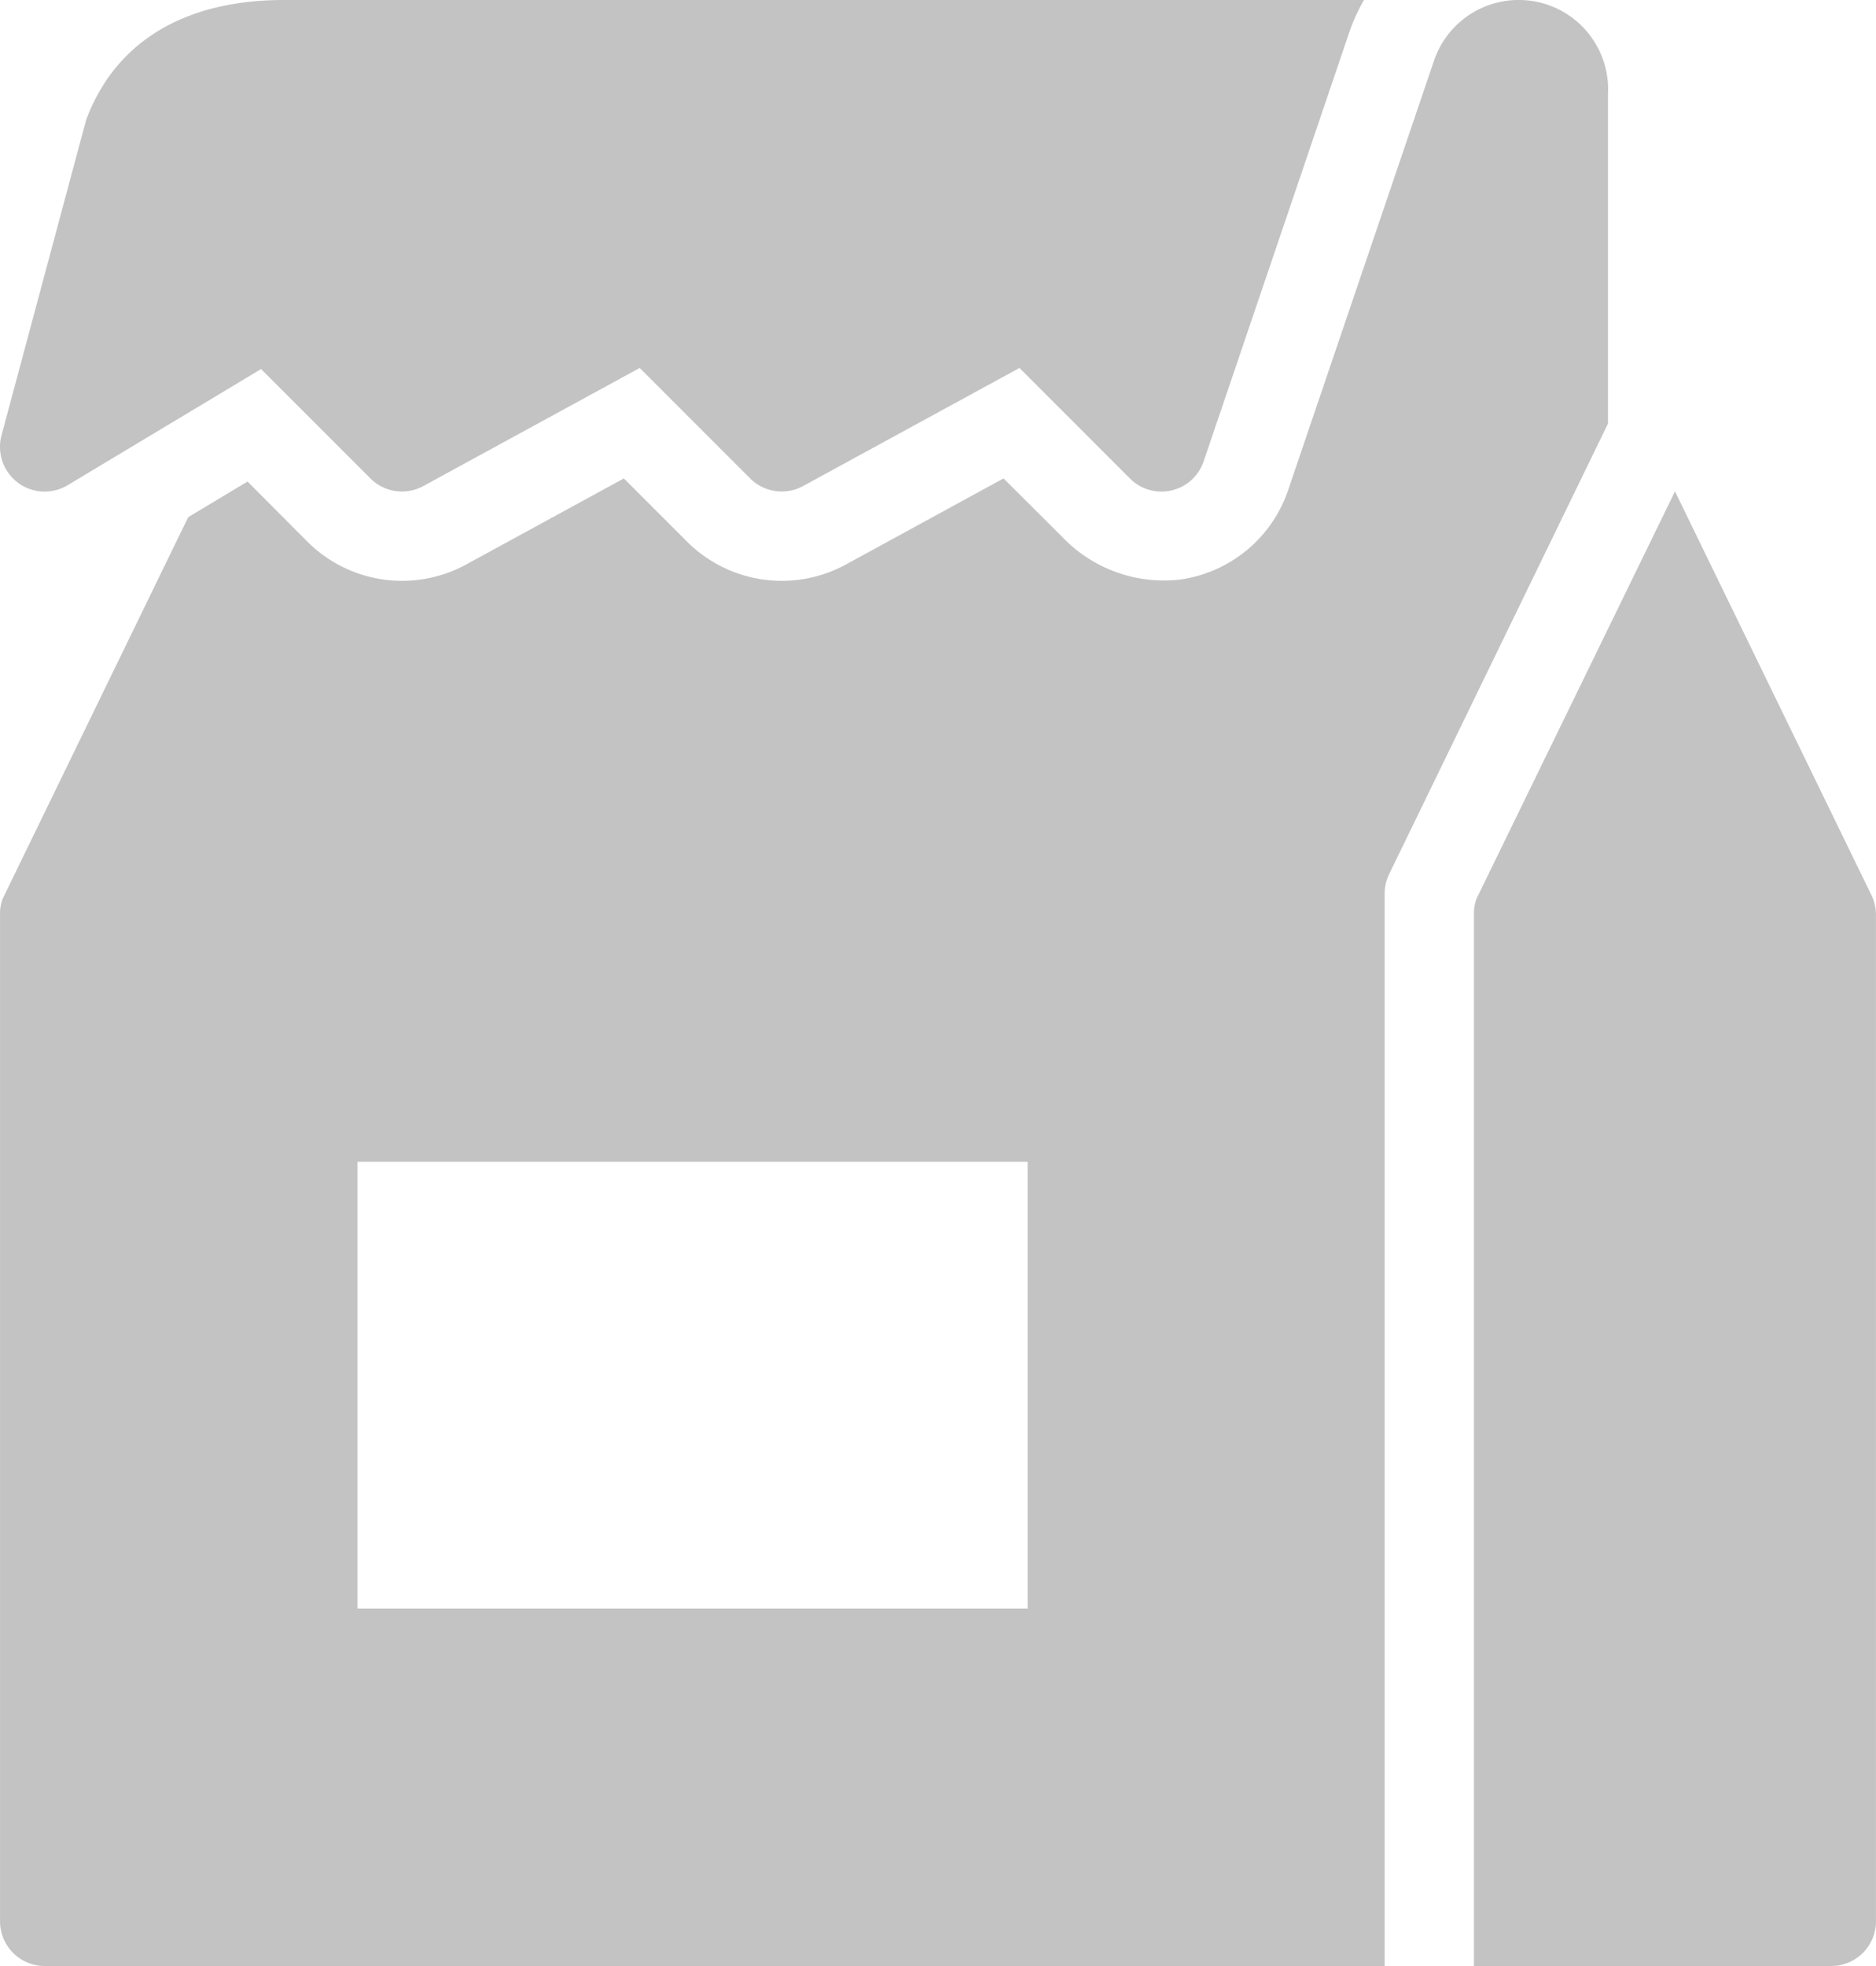
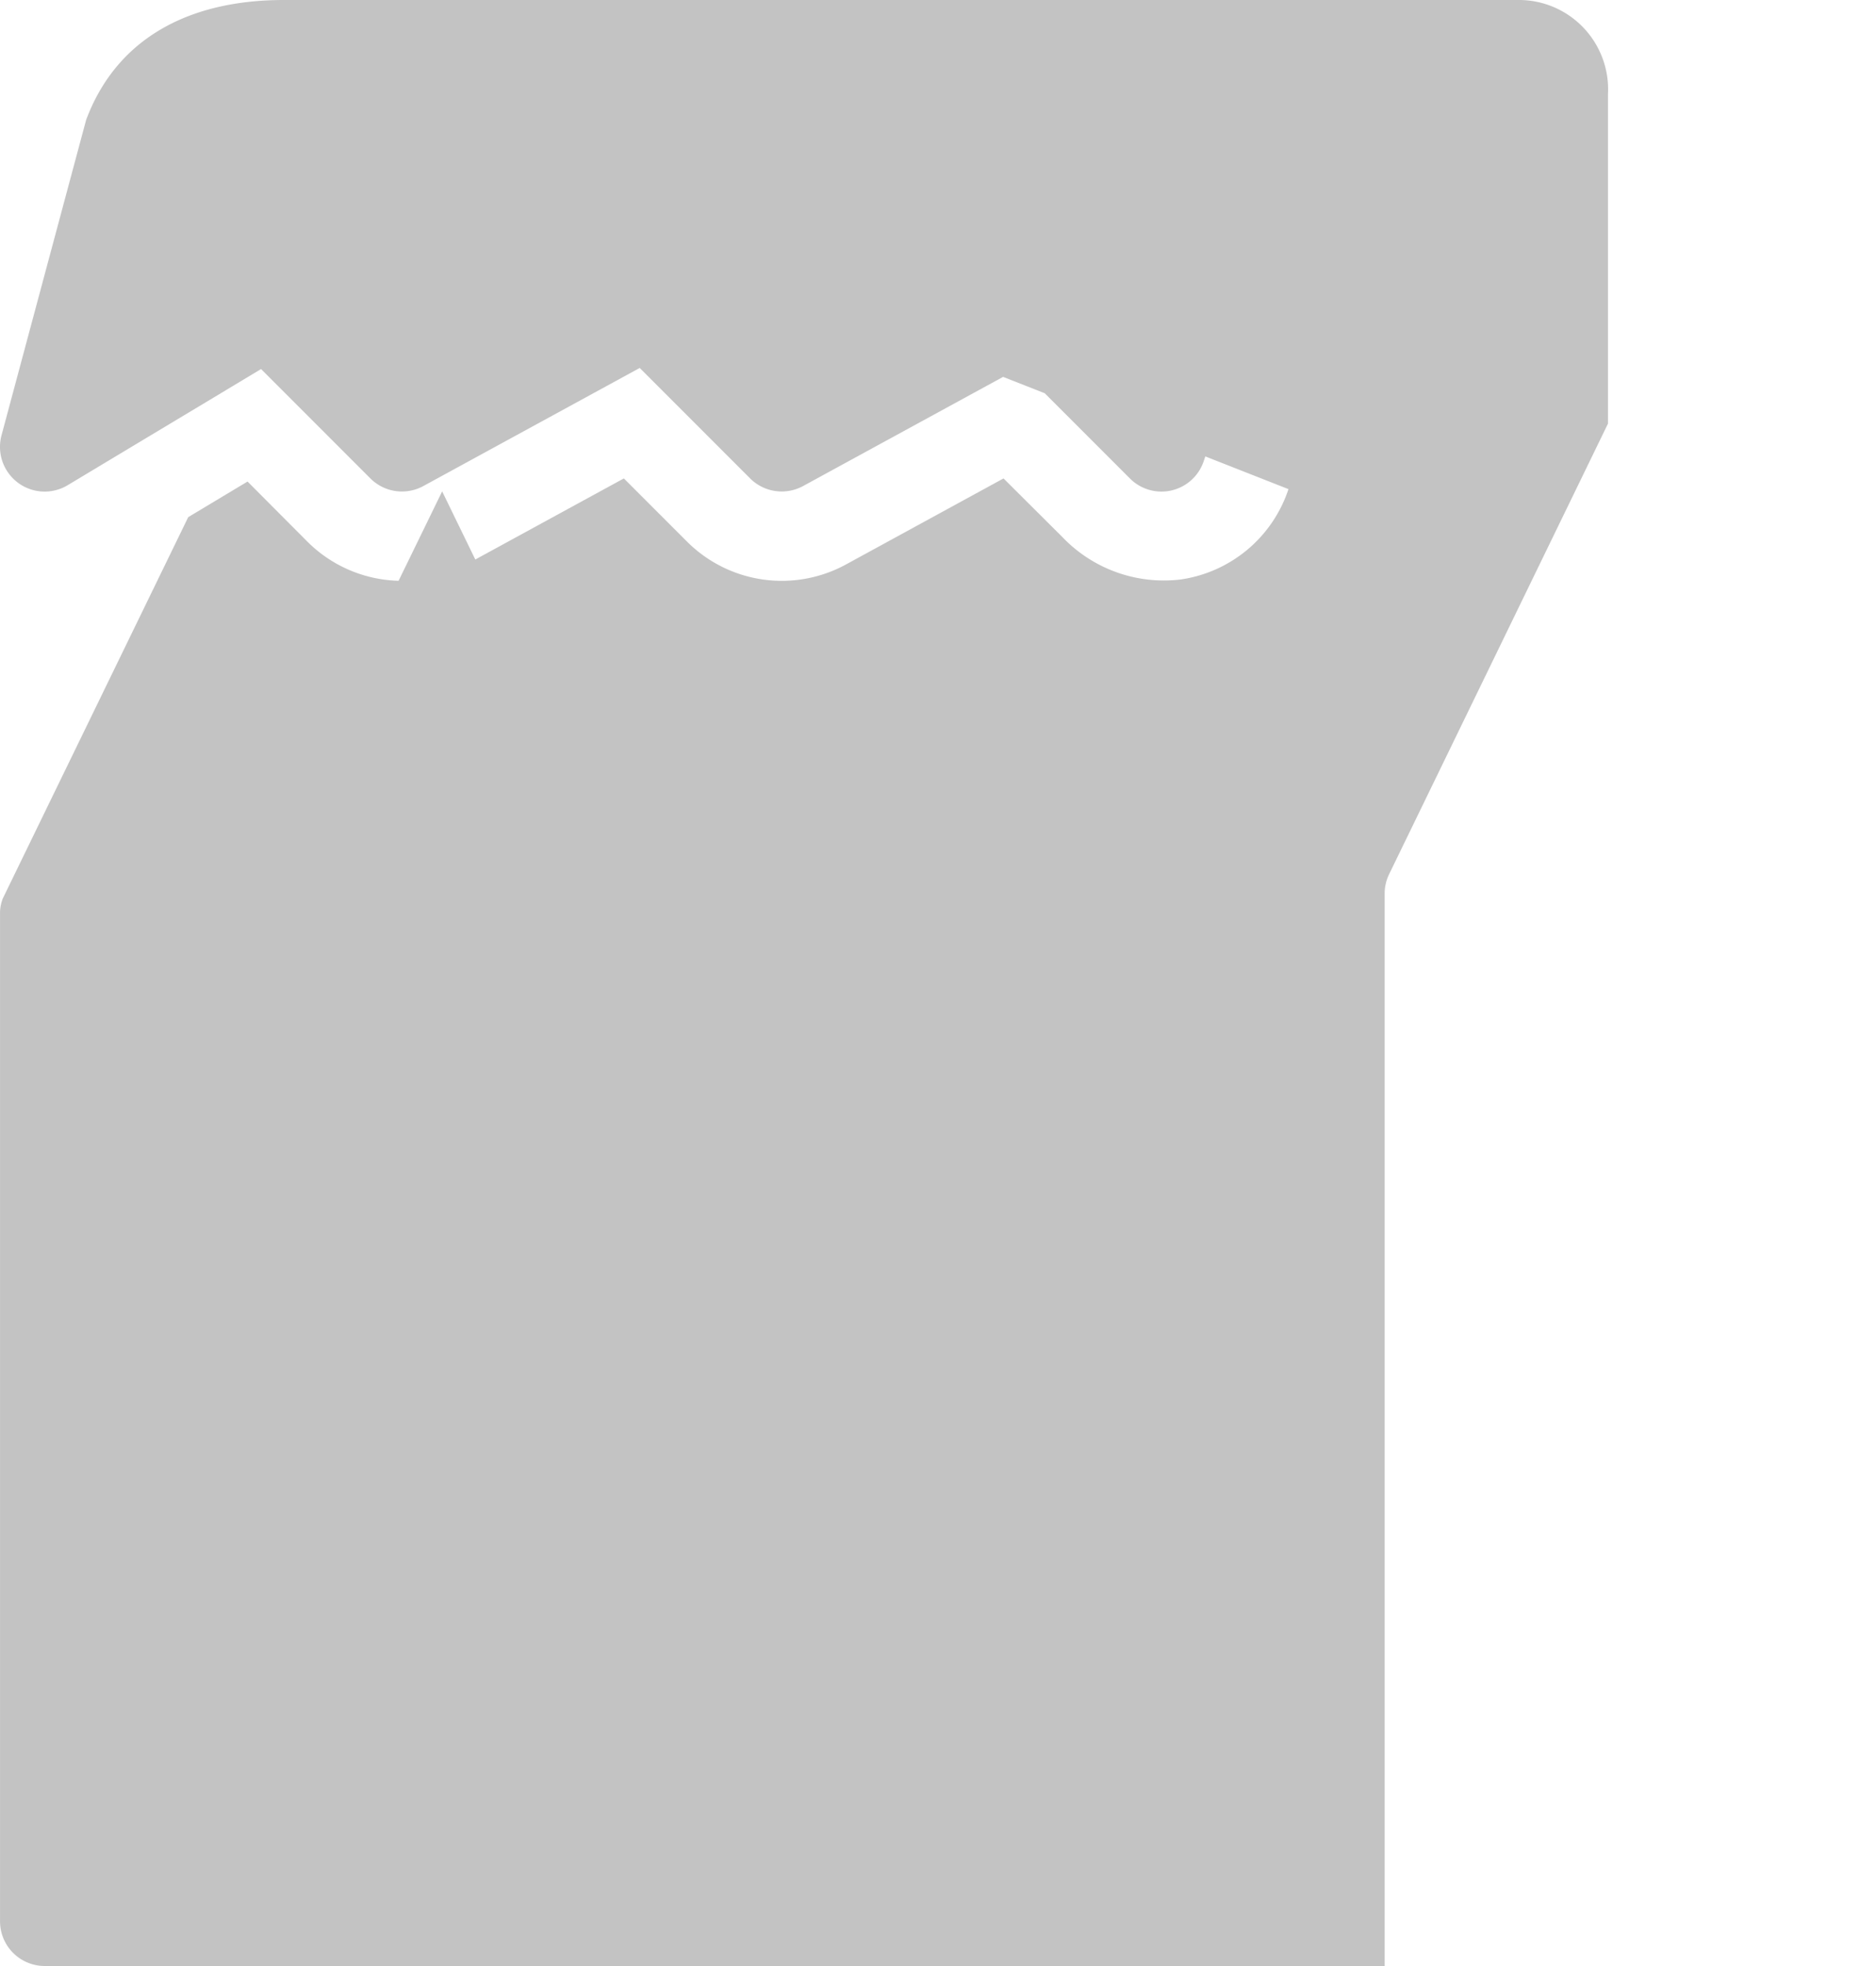
<svg xmlns="http://www.w3.org/2000/svg" id="Group_3657" data-name="Group 3657" width="49.268" height="51.613" viewBox="0 0 49.268 51.613">
  <g id="Group_3486" data-name="Group 3486">
-     <path id="icons8-take-away-food" d="M11.455,3C8.865,3,7.034,4.079,6.261,6.148l-2.222,8.28a1.173,1.173,0,0,0,1.737,1.31l5.079-3.049,2.871,2.871a1.173,1.173,0,0,0,1.391.2l5.682-3.1,2.9,2.9a1.175,1.175,0,0,0,1.391.2l5.682-3.1,2.9,2.9a1.17,1.17,0,0,0,1.941-.458L39.431,3.857A4.727,4.727,0,0,1,39.821,3H11.455ZM43.832,3a2.347,2.347,0,0,0-2.179,1.611L37.837,15.841a3.508,3.508,0,0,1-2.845,2.374A3.688,3.688,0,0,1,31.9,17.1L30.354,15.56l-4.138,2.259a3.521,3.521,0,0,1-4.174-.6L20.383,15.56l-4.14,2.259a3.519,3.519,0,0,1-4.172-.6L10.5,15.642l-1.558.935L4.071,26.591A1.1,1.1,0,0,0,4,26.93V53.44a1.173,1.173,0,0,0,1.173,1.173h35.19V26.46a1.168,1.168,0,0,1,.119-.513l5.746-11.826V5.472A2.346,2.346,0,0,0,43.832,3Zm4.156,12.9-5.21,10.688a1.163,1.163,0,0,0-.069.339V54.613h9.384a1.173,1.173,0,0,0,1.173-1.173V27.015a1.166,1.166,0,0,0-.124-.525Zm-34.6,17.6h17.6v11.73h-17.6Z" transform="translate(-3.999 -3)" fill="rgba(75,75,75,0.33)" />
+     <path id="icons8-take-away-food" d="M11.455,3C8.865,3,7.034,4.079,6.261,6.148l-2.222,8.28a1.173,1.173,0,0,0,1.737,1.31l5.079-3.049,2.871,2.871a1.173,1.173,0,0,0,1.391.2l5.682-3.1,2.9,2.9a1.175,1.175,0,0,0,1.391.2l5.682-3.1,2.9,2.9a1.17,1.17,0,0,0,1.941-.458L39.431,3.857A4.727,4.727,0,0,1,39.821,3H11.455Za2.347,2.347,0,0,0-2.179,1.611L37.837,15.841a3.508,3.508,0,0,1-2.845,2.374A3.688,3.688,0,0,1,31.9,17.1L30.354,15.56l-4.138,2.259a3.521,3.521,0,0,1-4.174-.6L20.383,15.56l-4.14,2.259a3.519,3.519,0,0,1-4.172-.6L10.5,15.642l-1.558.935L4.071,26.591A1.1,1.1,0,0,0,4,26.93V53.44a1.173,1.173,0,0,0,1.173,1.173h35.19V26.46a1.168,1.168,0,0,1,.119-.513l5.746-11.826V5.472A2.346,2.346,0,0,0,43.832,3Zm4.156,12.9-5.21,10.688a1.163,1.163,0,0,0-.069.339V54.613h9.384a1.173,1.173,0,0,0,1.173-1.173V27.015a1.166,1.166,0,0,0-.124-.525Zm-34.6,17.6h17.6v11.73h-17.6Z" transform="translate(-3.999 -3)" fill="rgba(75,75,75,0.33)" />
  </g>
</svg>